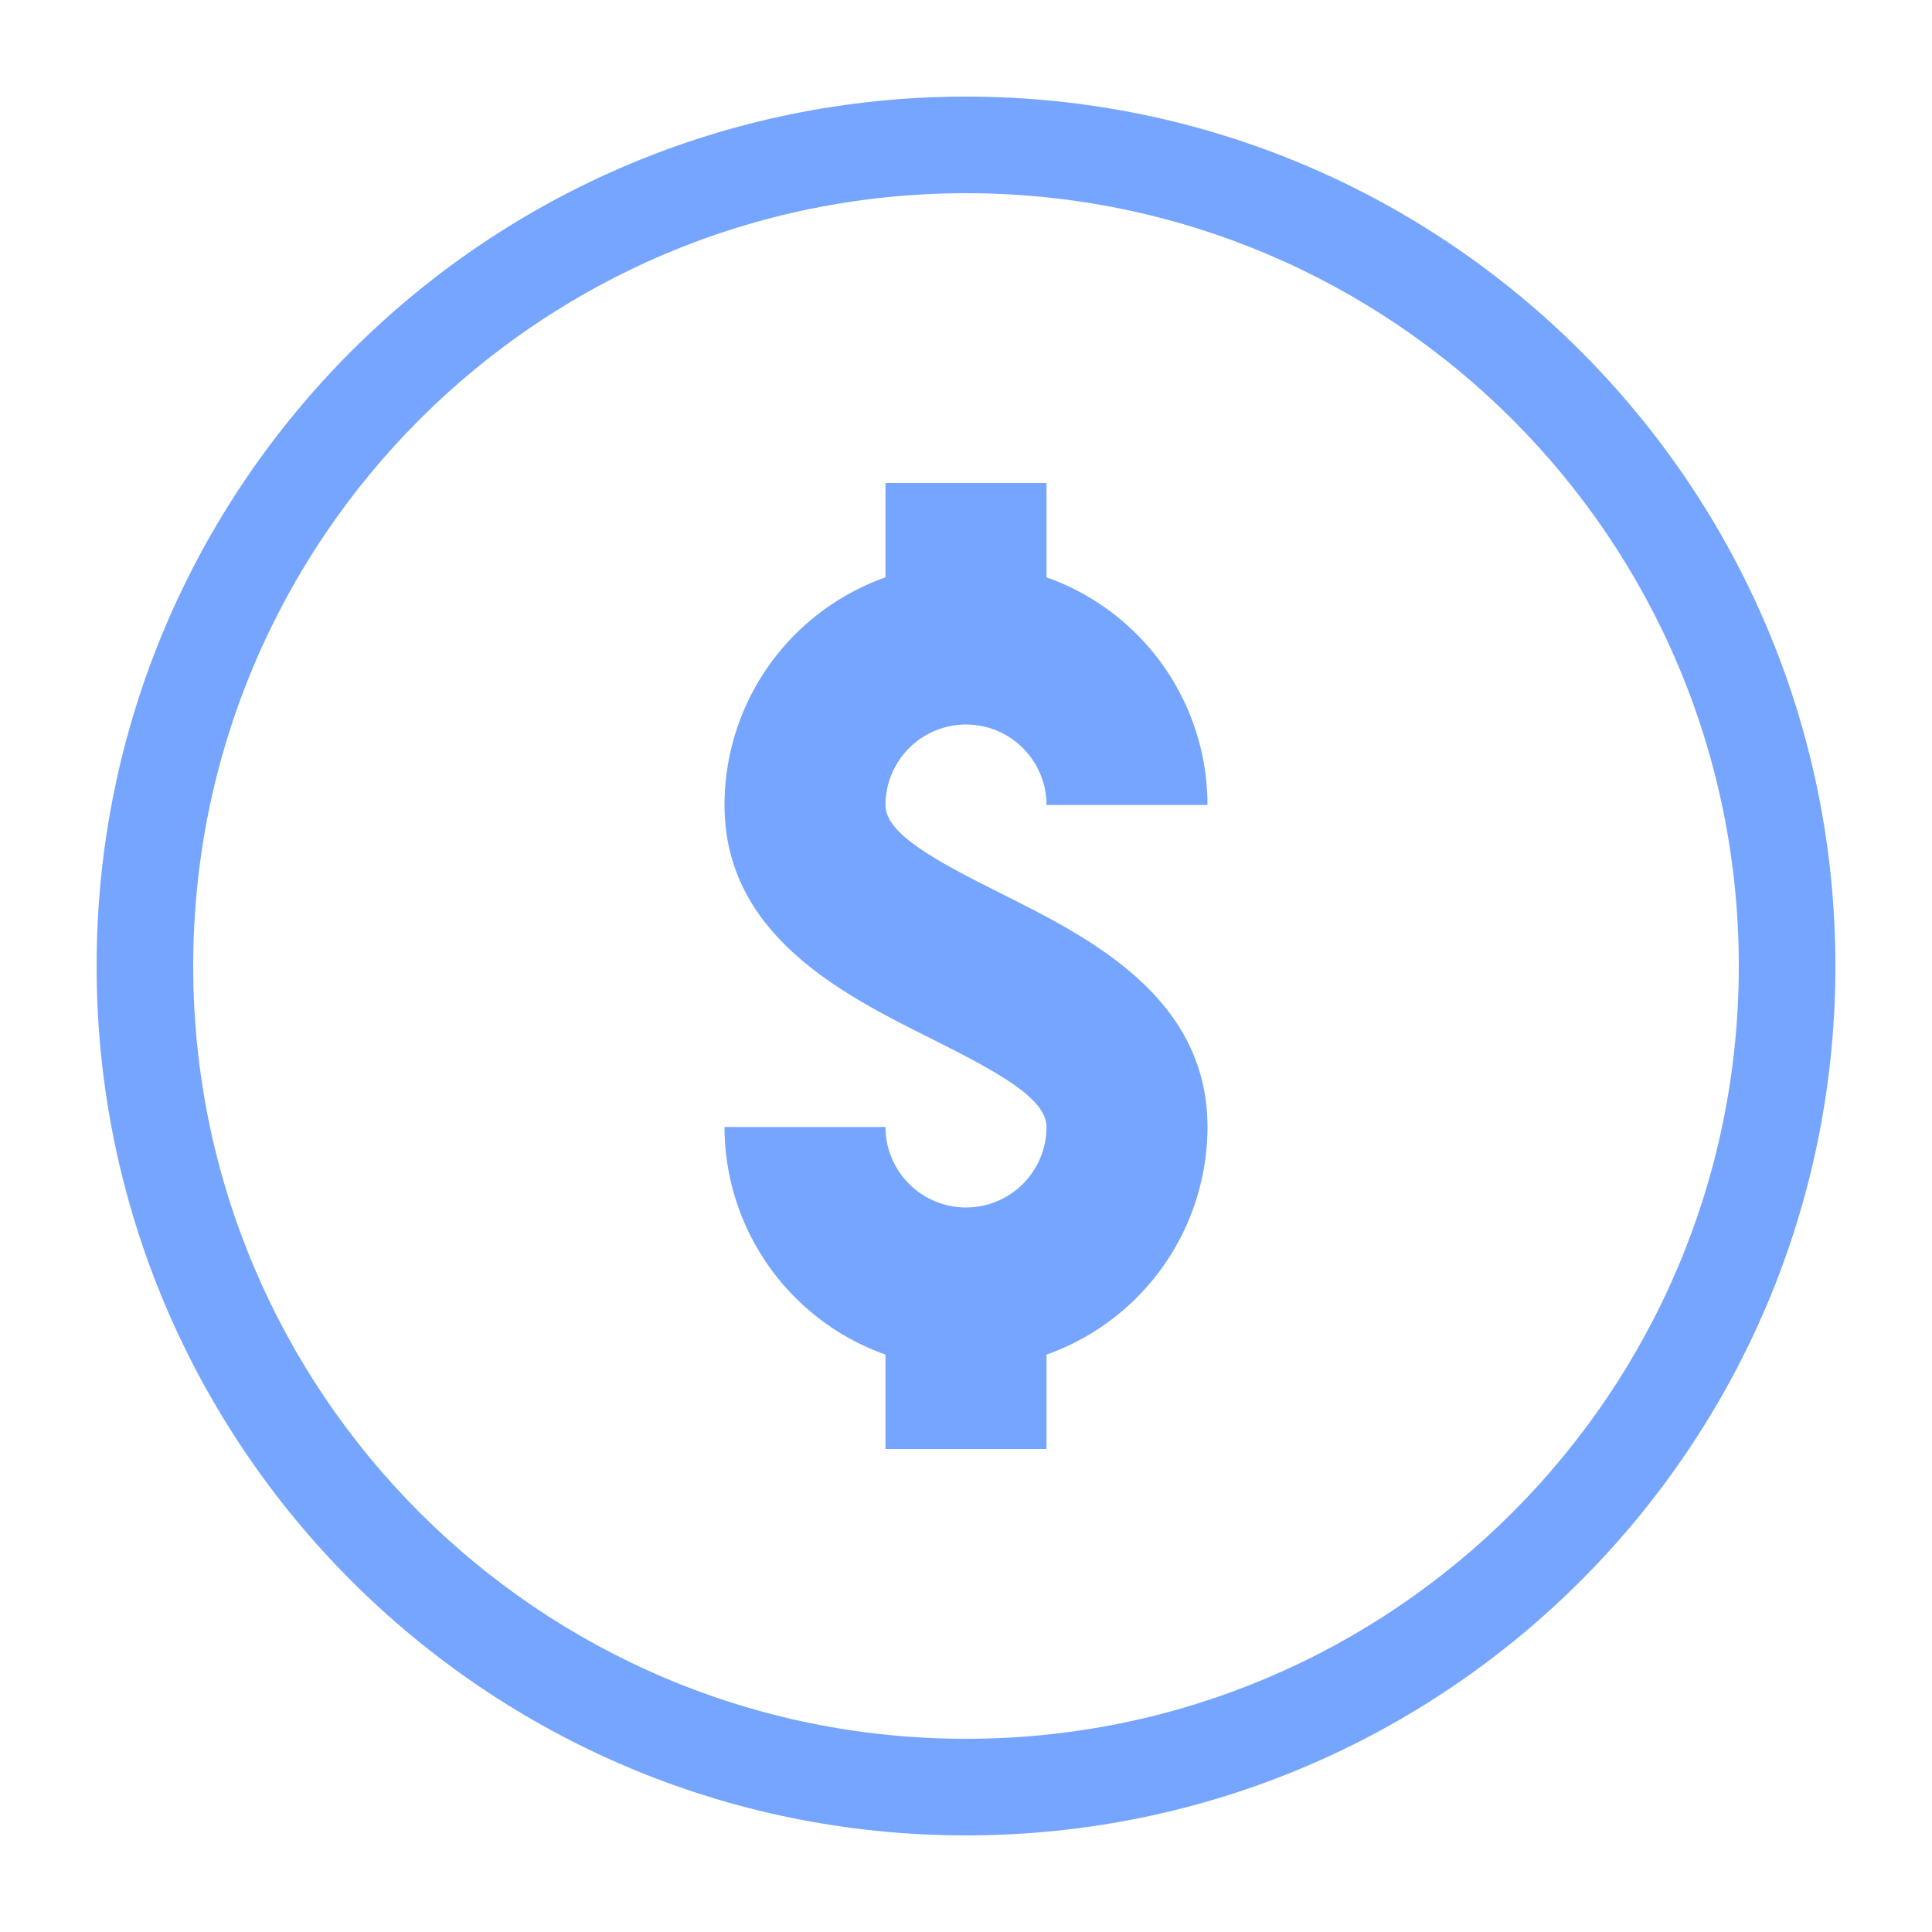
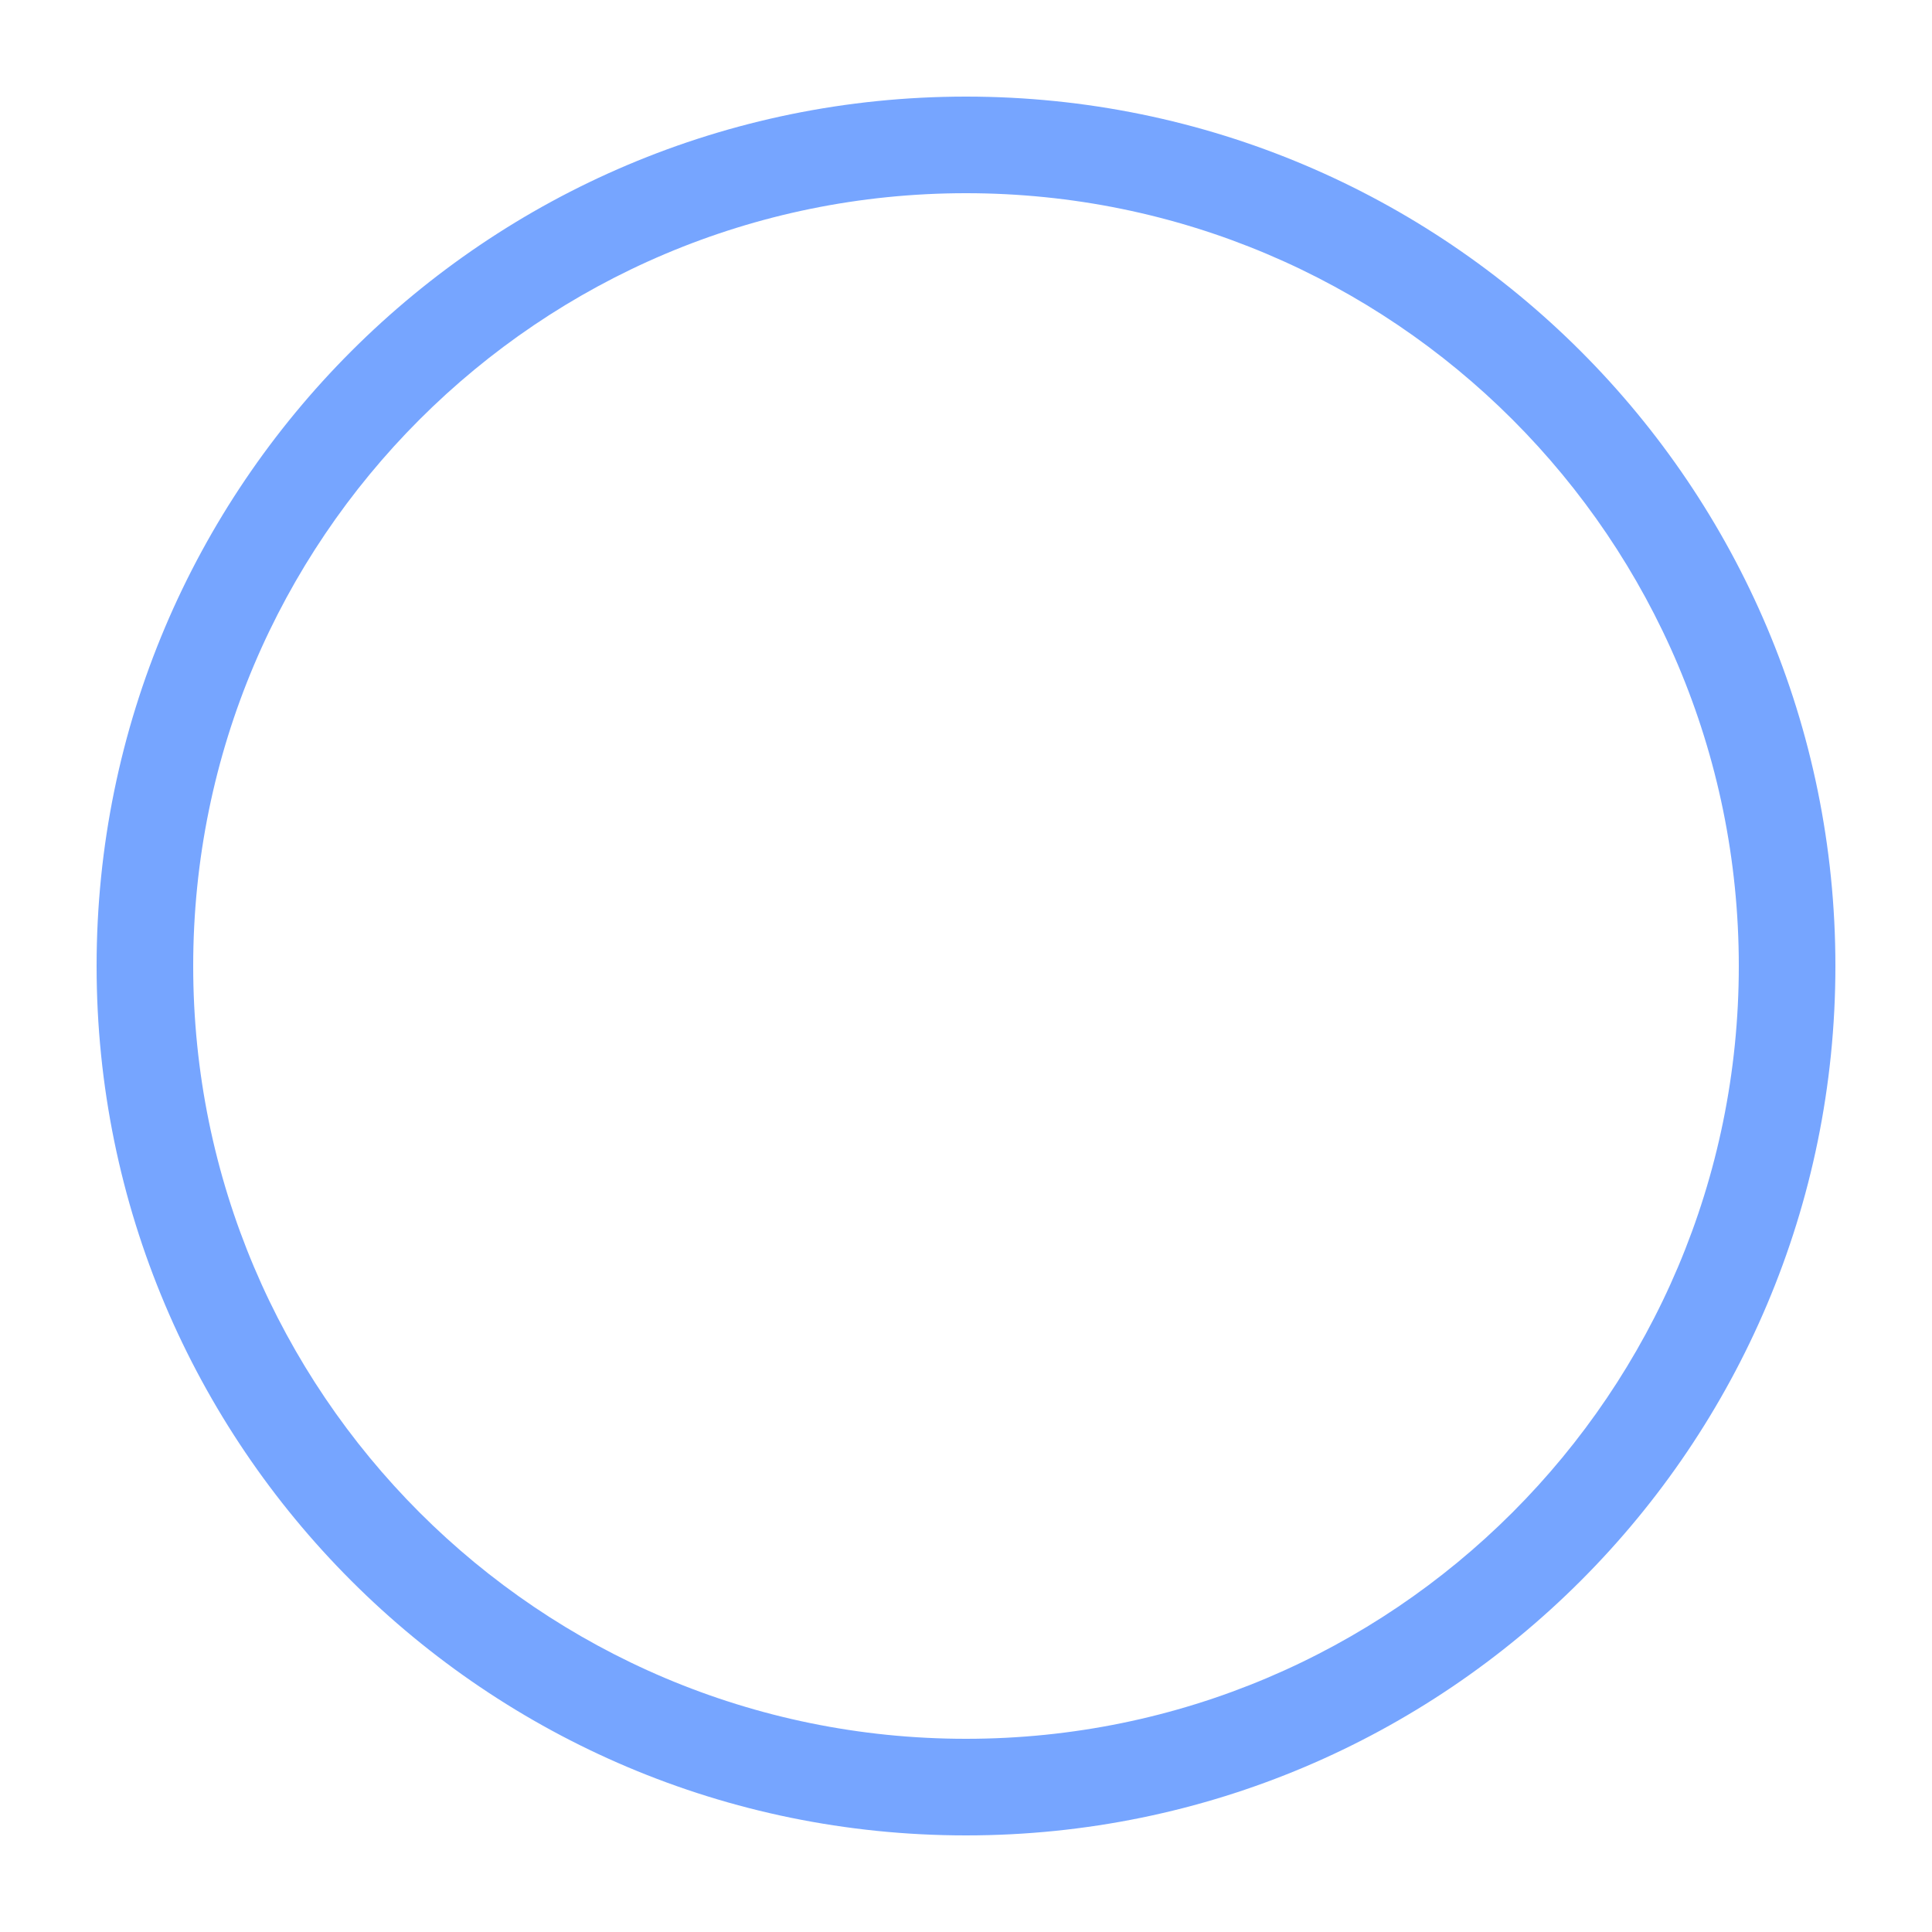
<svg xmlns="http://www.w3.org/2000/svg" width="40" height="40" viewBox="0 0 40 40" fill="none">
  <path d="M36 20C36 11.163 28.837 4 20 4C11.163 4 4 11.163 4 20C4 28.837 11.163 36 20 36C28.837 36 36 28.837 36 20ZM38 20C38 29.941 29.941 38 20 38C10.059 38 2 29.941 2 20C2 10.059 10.059 2 20 2C29.941 2 38 10.059 38 20Z" fill="#76A5FF" />
-   <path d="M21.667 10H18.333V11.953C17.637 12.199 16.997 12.599 16.465 13.131C15.527 14.069 15 15.341 15 16.667C15 19.362 17.458 20.592 19.253 21.491L19.255 21.492C20.667 22.197 21.667 22.743 21.667 23.333C21.667 23.775 21.491 24.199 21.178 24.512C20.866 24.824 20.442 25 20 25C19.558 25 19.134 24.824 18.822 24.512C18.509 24.199 18.333 23.775 18.333 23.333H15C15.002 24.659 15.529 25.93 16.466 26.867C16.998 27.399 17.637 27.799 18.333 28.046V30H21.667V28.046C22.363 27.799 23.002 27.399 23.534 26.867C24.471 25.93 24.998 24.659 25 23.333C25 20.638 22.542 19.408 20.747 18.509L20.745 18.508C19.333 17.803 18.333 17.257 18.333 16.667C18.333 16.225 18.509 15.801 18.822 15.488C19.134 15.176 19.558 15 20 15C20.442 15 20.866 15.176 21.178 15.488C21.491 15.801 21.667 16.225 21.667 16.667H25C25 15.341 24.473 14.069 23.535 13.131C23.003 12.599 22.363 12.199 21.667 11.953V10Z" fill="#76A5FF" />
</svg>